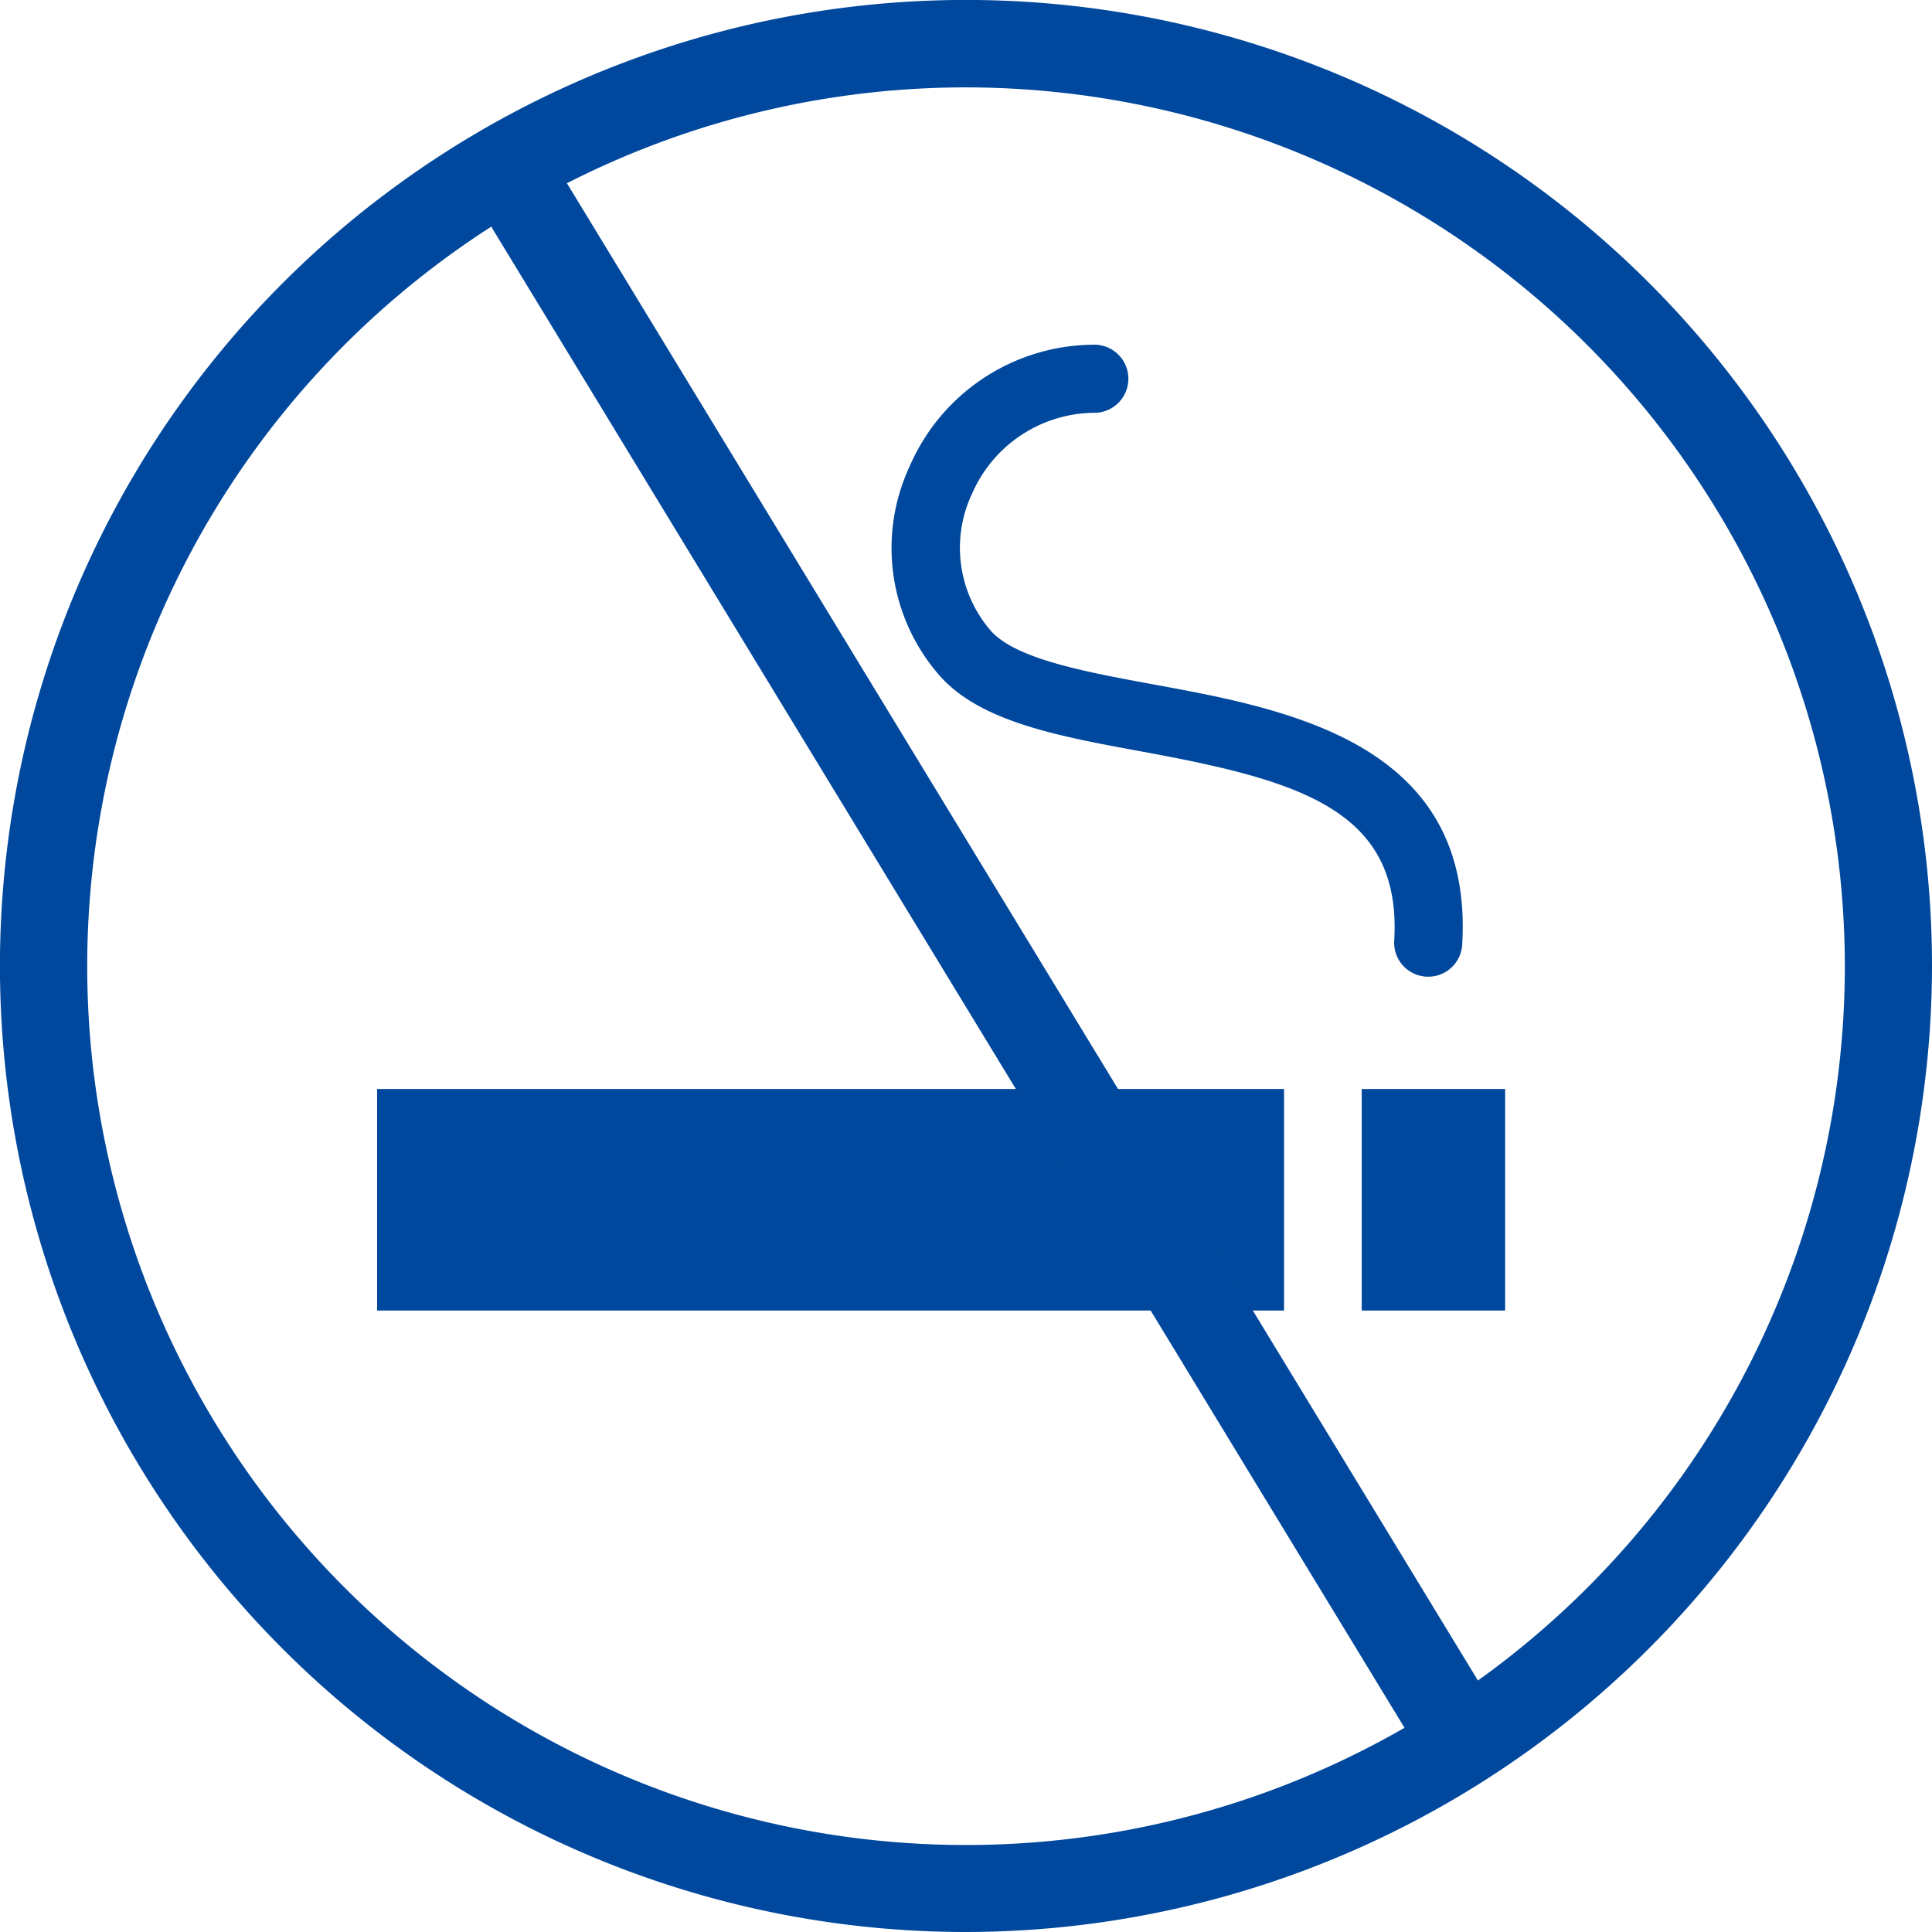
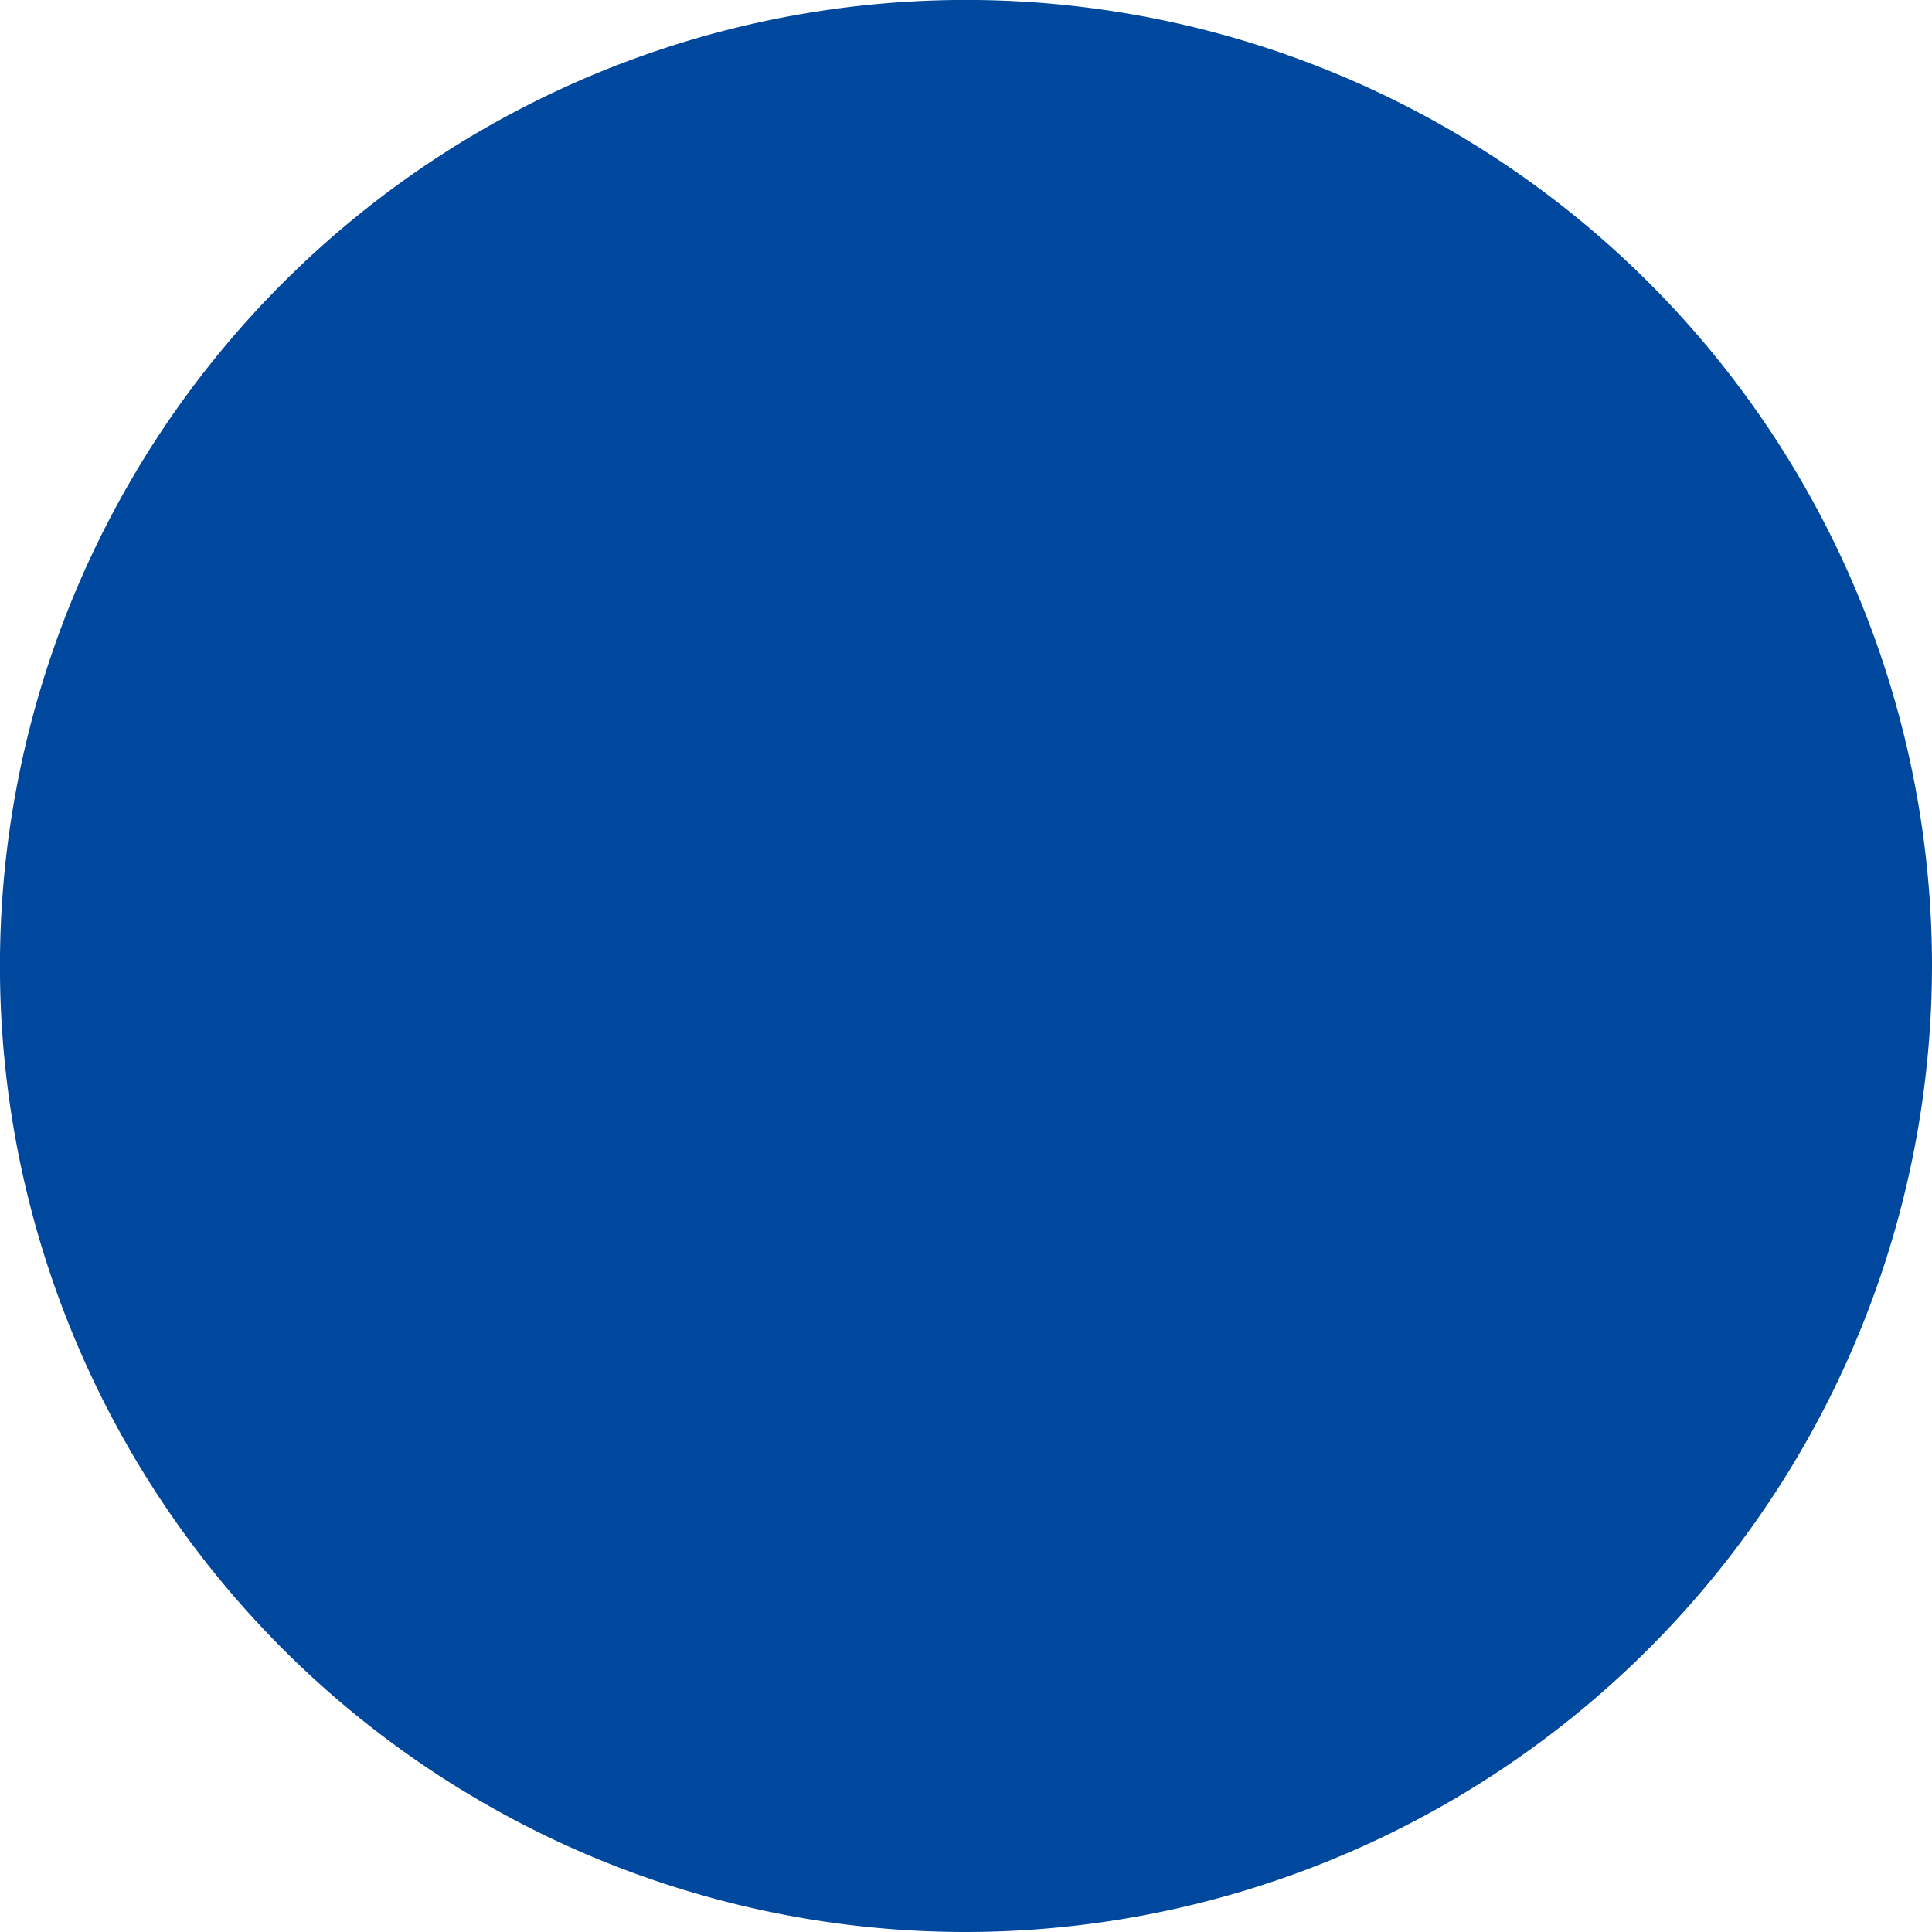
<svg xmlns="http://www.w3.org/2000/svg" width="34.955" height="34.955" viewBox="0 0 34.955 34.955">
  <defs>
    <clipPath id="a">
      <rect width="34.955" height="34.955" fill="#00489d" />
    </clipPath>
  </defs>
  <g transform="translate(0 0)">
    <g transform="translate(0 0)" clip-path="url(#a)">
-       <path d="M17.478,34.955A17.478,17.478,0,1,1,34.955,17.478,17.5,17.5,0,0,1,17.478,34.955m0-33.374a15.9,15.9,0,1,0,15.9,15.9,15.914,15.914,0,0,0-15.9-15.9" transform="translate(0 0)" fill="#00489d" />
-       <rect width="16.409" height="4.008" transform="translate(6.823 19.703)" fill="#00489d" />
-       <rect width="2.595" height="4.008" transform="translate(24.637 19.703)" fill="#00489d" />
+       <path d="M17.478,34.955A17.478,17.478,0,1,1,34.955,17.478,17.5,17.5,0,0,1,17.478,34.955a15.9,15.9,0,1,0,15.9,15.9,15.914,15.914,0,0,0-15.9-15.9" transform="translate(0 0)" fill="#00489d" />
      <path d="M29.023,18.9h-.038a.615.615,0,0,1-.578-.651c.141-2.376-1.724-2.9-4.584-3.425-1.489-.274-2.894-.533-3.633-1.361a3.5,3.5,0,0,1-.545-3.807,3.646,3.646,0,0,1,3.361-2.189.616.616,0,0,1,0,1.231,2.434,2.434,0,0,0-2.236,1.462,2.294,2.294,0,0,0,.34,2.484c.457.512,1.717.743,2.936.968,2.451.45,5.807,1.067,5.591,4.71a.615.615,0,0,1-.613.579" transform="translate(-3.182 -1.23)" fill="#00489d" />
      <path d="M28.165,32.784a.79.79,0,0,1-.676-.38L10.667,4.754a.789.789,0,0,1,1.349-.82l16.823,27.65a.791.791,0,0,1-.674,1.2" transform="translate(-1.738 -0.585)" fill="#00489d" />
    </g>
  </g>
</svg>